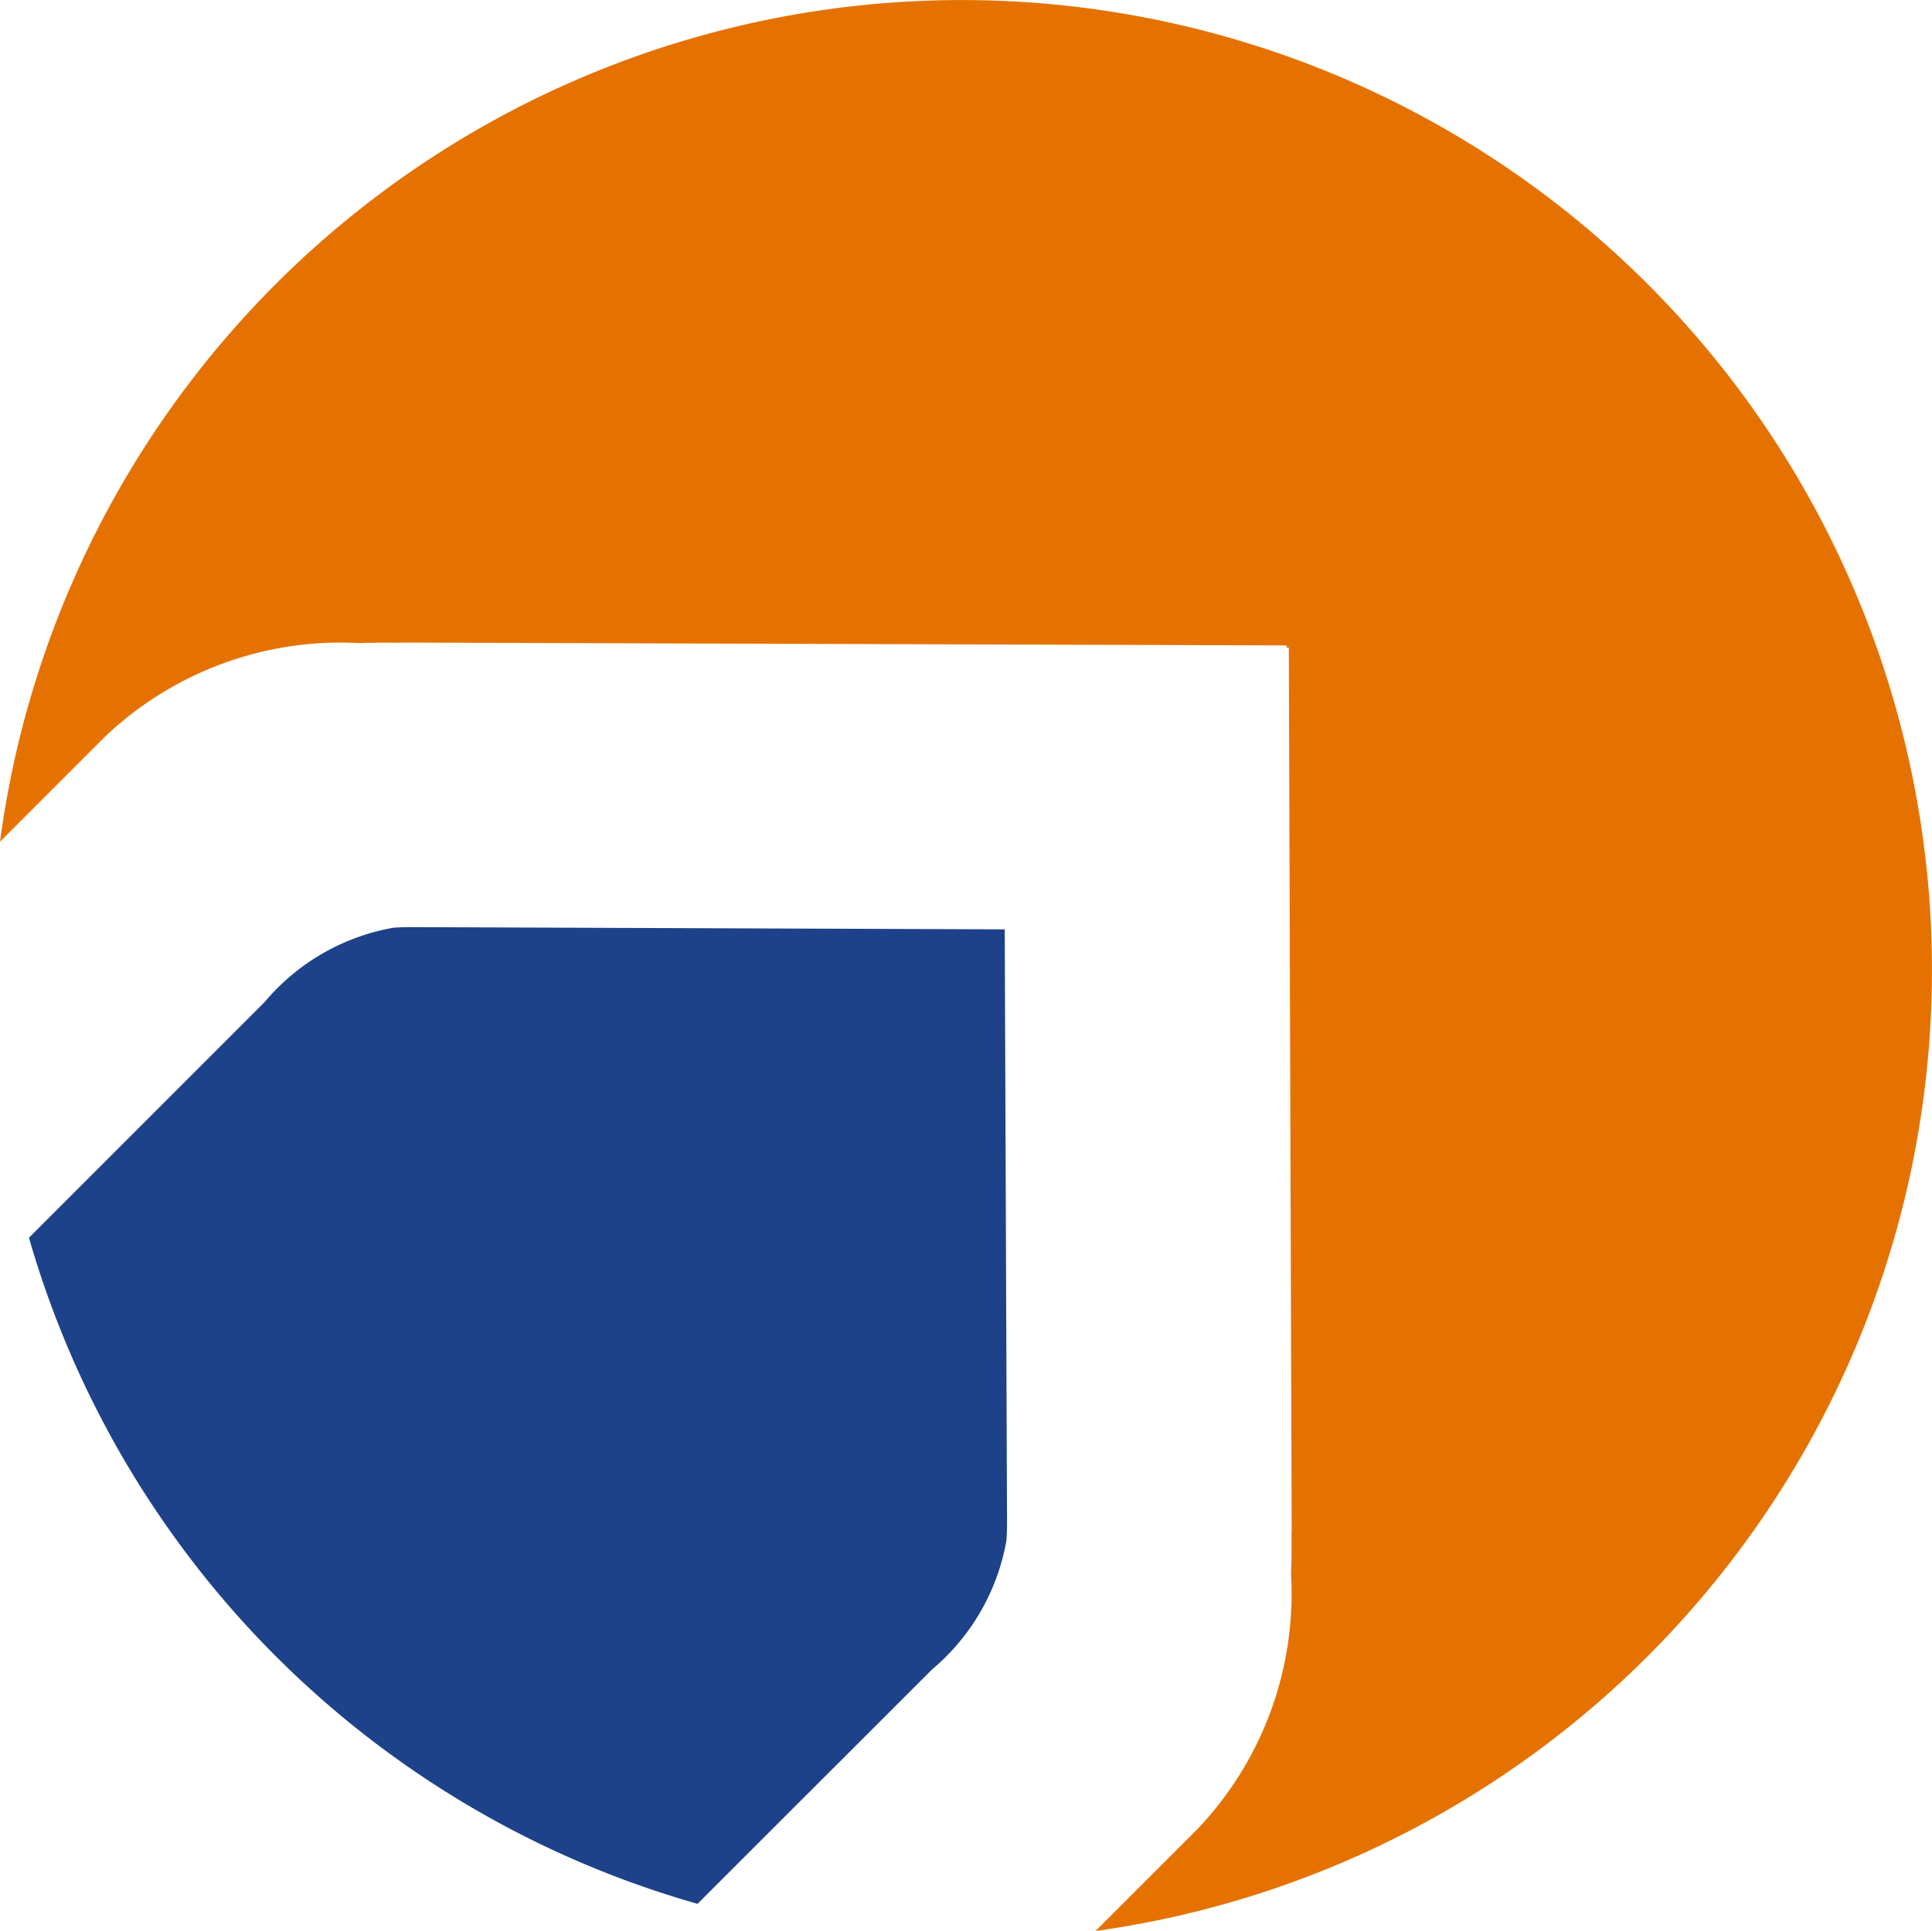
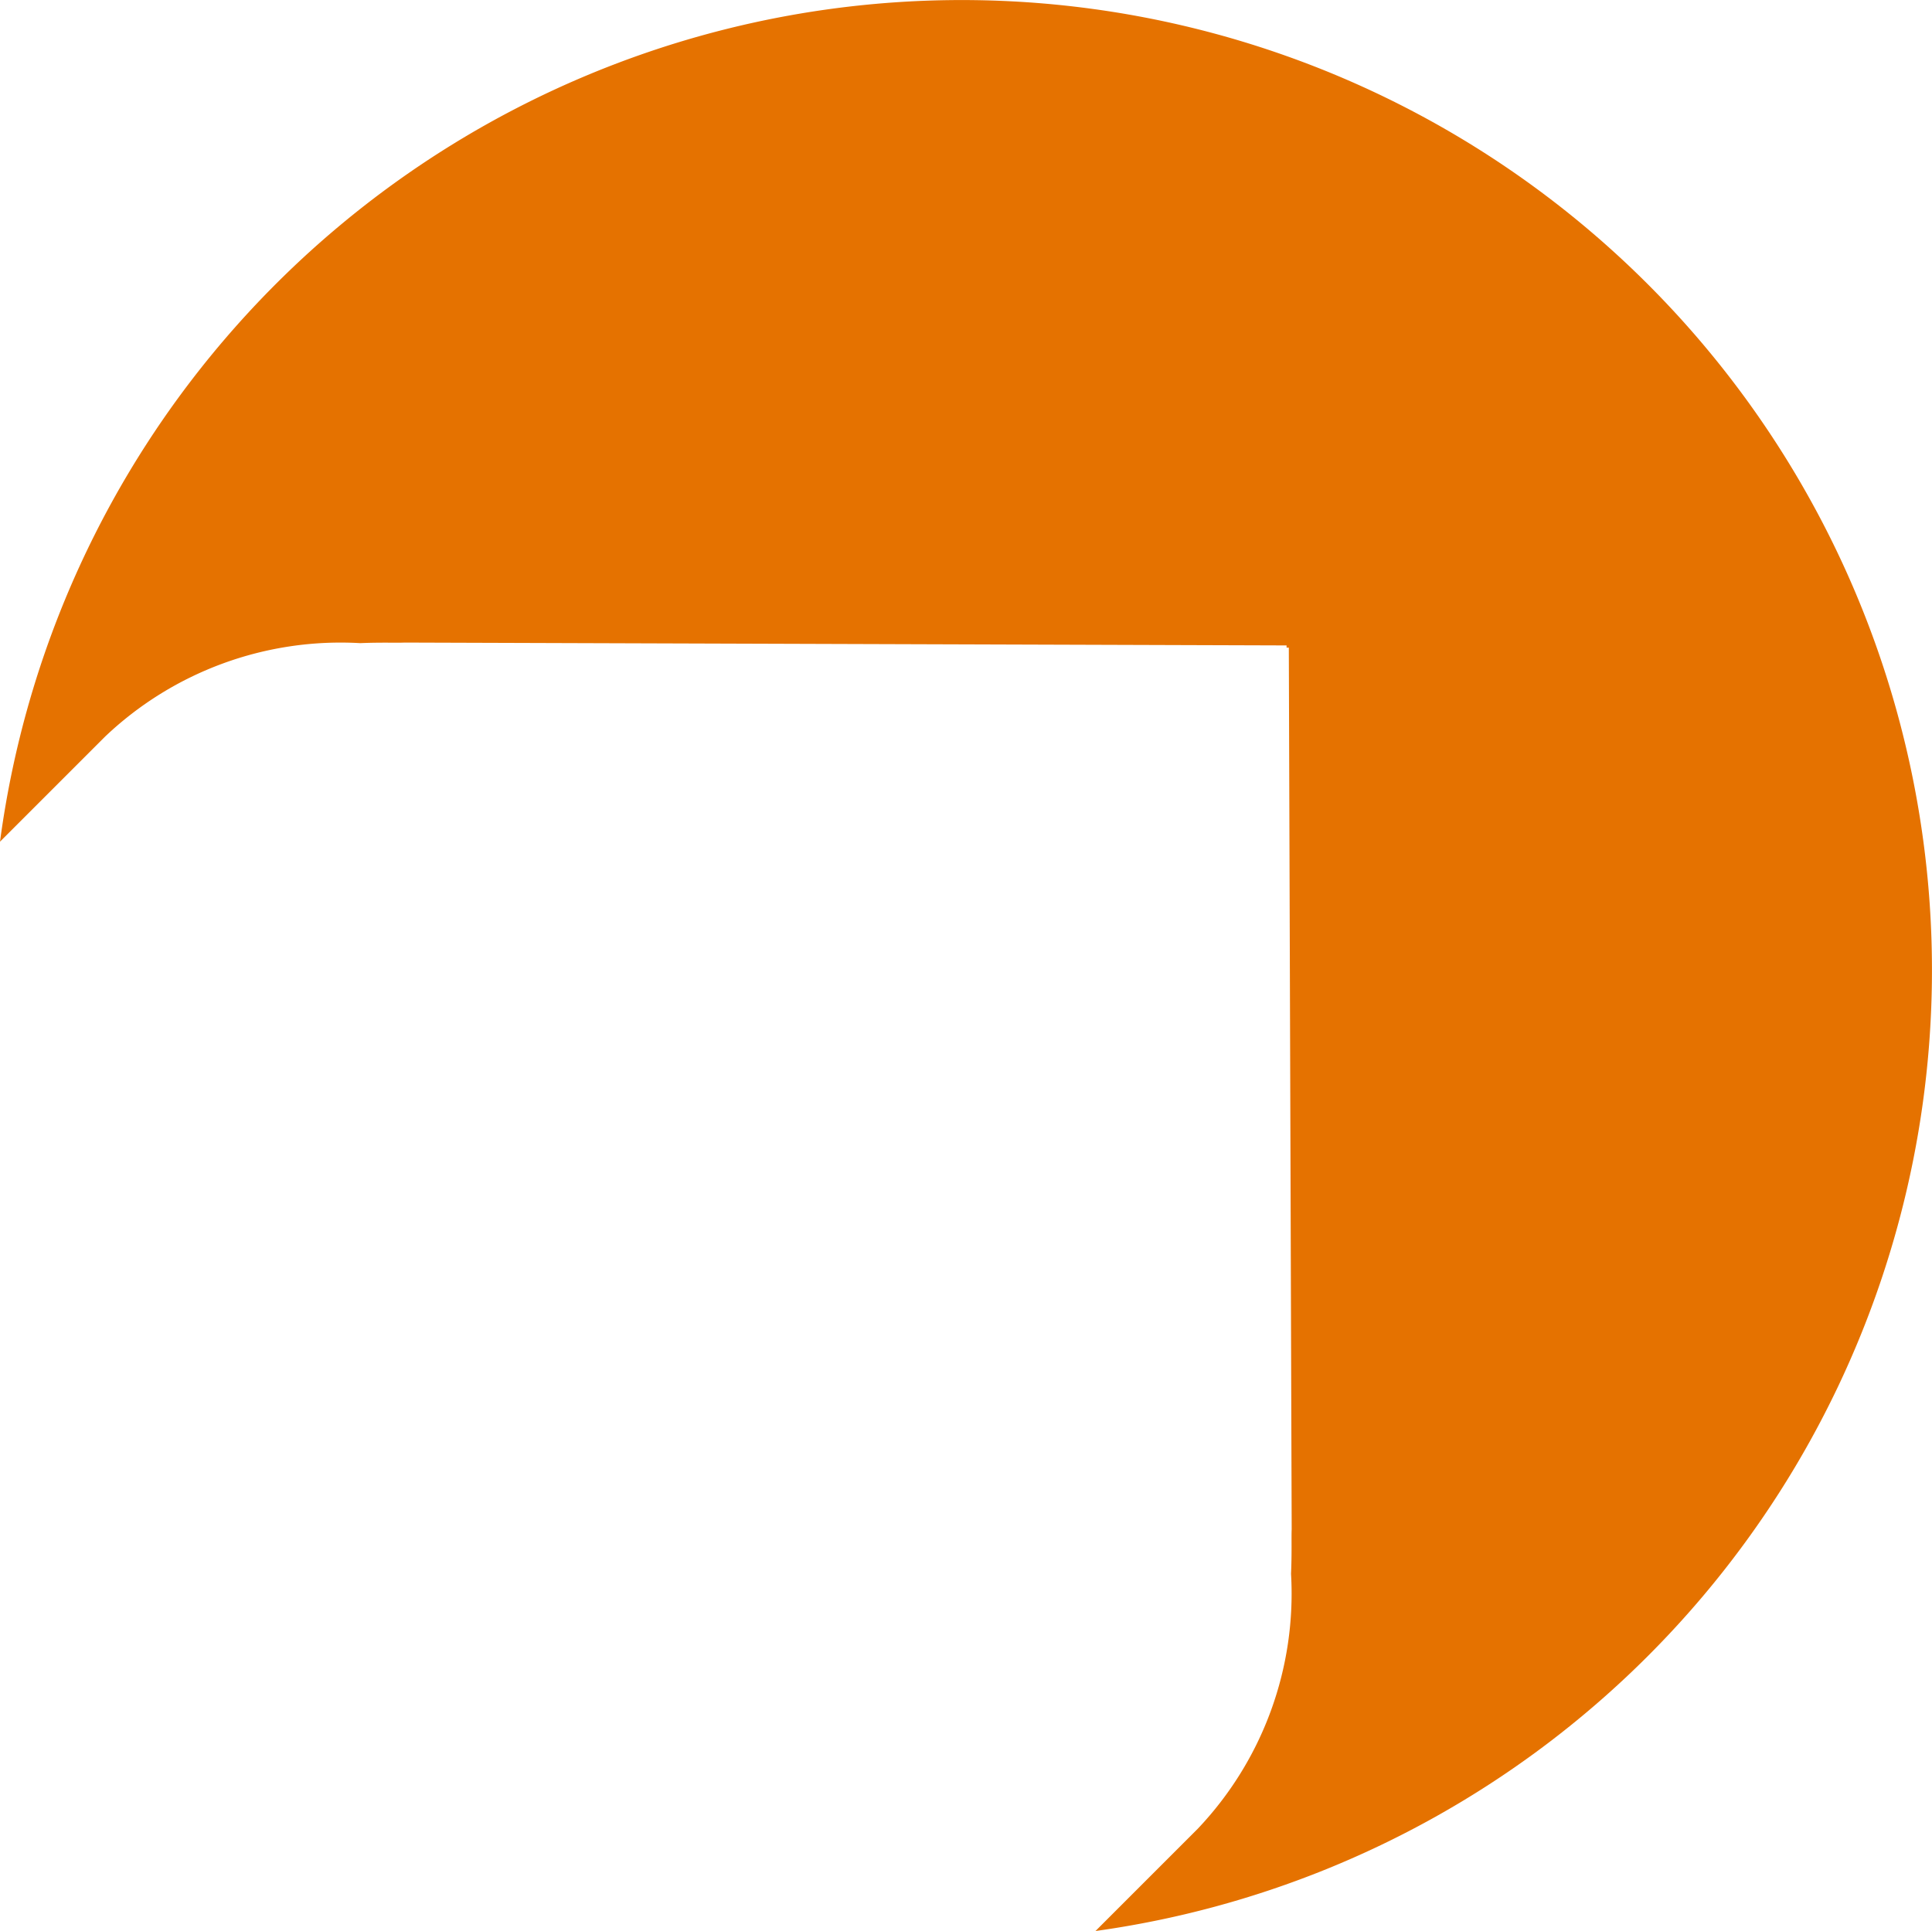
<svg xmlns="http://www.w3.org/2000/svg" width="54" height="53.979" viewBox="0 0 54 53.979">
  <g id="Group_994" data-name="Group 994" transform="translate(408 1999)">
-     <path id="Path_2540" data-name="Path 2540" d="M563.626,389.194a6.084,6.084,0,0,0,2.078-3.606c.008-.146.014-.294.016-.449l-.064-16.631-16.631-.063c-.154,0-.3.008-.449.016a6.084,6.084,0,0,0-3.606,2.078l-6.588,6.588a27.165,27.165,0,0,0,18.688,18.621Z" transform="translate(-945.573 -2341.529)" fill="#1d4289" />
    <path id="Path_2541" data-name="Path 2541" d="M591.754,375.187a27.119,27.119,0,0,0-53.966-2.255l2.941-2.941a9.558,9.558,0,0,1,7.127-2.609c.592-.025,1.036-.005,1.244-.016l24.648.08h0v.061h.063l.08,24.647c-.011.21.008.652-.018,1.244a9.549,9.549,0,0,1-2.609,7.128l-2.857,2.857A27.119,27.119,0,0,0,591.754,375.187Z" transform="translate(-945.788 -2348.404)" fill="#e57200" />
  </g>
</svg>